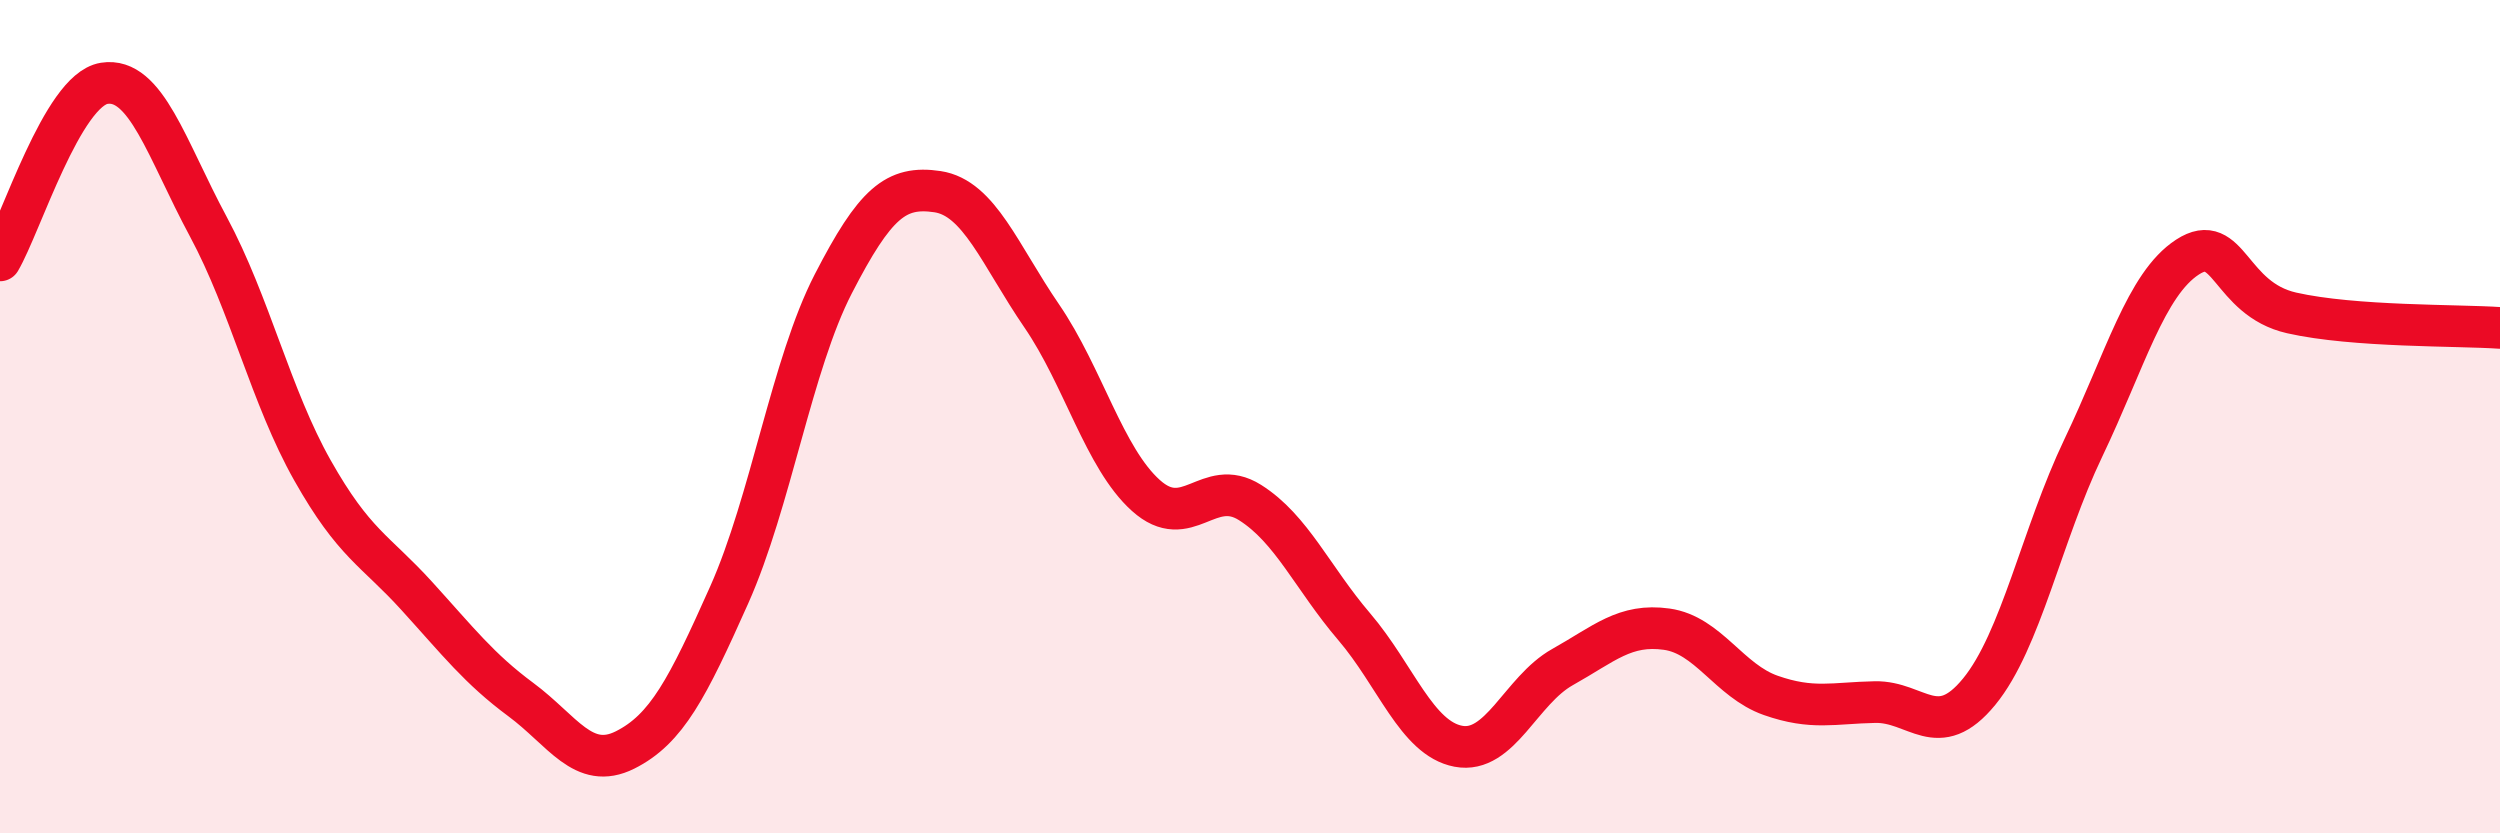
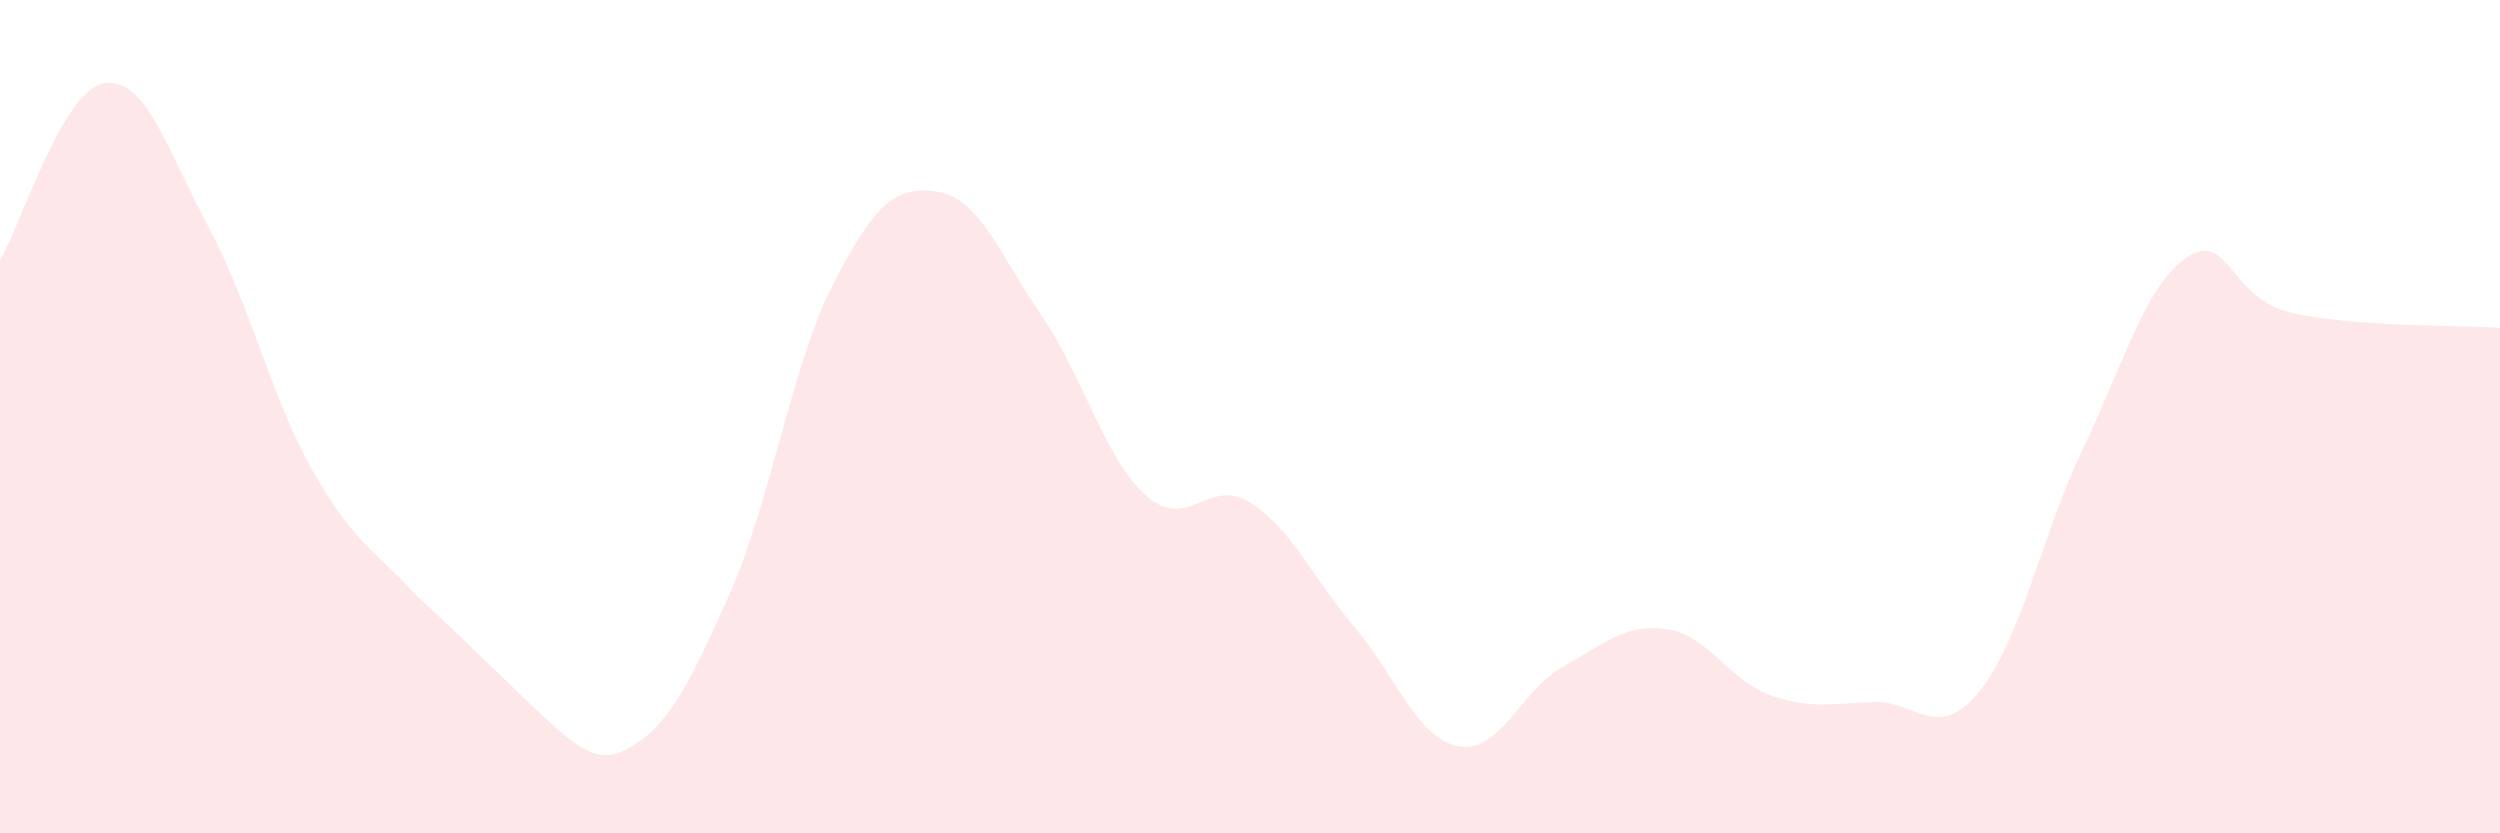
<svg xmlns="http://www.w3.org/2000/svg" width="60" height="20" viewBox="0 0 60 20">
-   <path d="M 0,6.25 C 0.5,5.4 1.5,2.16 2.5,2 C 3.5,1.84 4,3.58 5,5.44 C 6,7.3 6.5,9.52 7.5,11.29 C 8.5,13.06 9,13.2 10,14.3 C 11,15.4 11.5,16.05 12.5,16.79 C 13.5,17.53 14,18.5 15,18 C 16,17.5 16.5,16.52 17.5,14.28 C 18.5,12.04 19,8.75 20,6.81 C 21,4.87 21.5,4.45 22.5,4.6 C 23.5,4.75 24,6.12 25,7.58 C 26,9.04 26.5,10.99 27.5,11.89 C 28.5,12.79 29,11.43 30,12.06 C 31,12.69 31.5,13.87 32.5,15.04 C 33.5,16.21 34,17.72 35,17.91 C 36,18.1 36.5,16.57 37.5,16.01 C 38.5,15.45 39,14.96 40,15.1 C 41,15.24 41.5,16.34 42.5,16.69 C 43.5,17.04 44,16.87 45,16.85 C 46,16.83 46.5,17.82 47.5,16.6 C 48.5,15.38 49,12.84 50,10.75 C 51,8.66 51.5,6.82 52.5,6.17 C 53.5,5.52 53.5,7.17 55,7.51 C 56.5,7.85 59,7.8 60,7.87L60 20L0 20Z" fill="#EB0A25" opacity="0.1" stroke-linecap="round" stroke-linejoin="round" />
-   <path d="M 0,6.25 C 0.5,5.4 1.5,2.16 2.5,2 C 3.5,1.84 4,3.58 5,5.44 C 6,7.3 6.5,9.52 7.5,11.29 C 8.5,13.06 9,13.2 10,14.3 C 11,15.4 11.5,16.05 12.5,16.79 C 13.5,17.53 14,18.5 15,18 C 16,17.5 16.5,16.52 17.5,14.28 C 18.5,12.04 19,8.75 20,6.81 C 21,4.87 21.5,4.45 22.5,4.6 C 23.5,4.75 24,6.12 25,7.58 C 26,9.04 26.5,10.99 27.5,11.89 C 28.5,12.79 29,11.43 30,12.06 C 31,12.69 31.5,13.87 32.5,15.04 C 33.5,16.21 34,17.72 35,17.91 C 36,18.1 36.5,16.57 37.5,16.01 C 38.5,15.45 39,14.96 40,15.1 C 41,15.24 41.5,16.34 42.5,16.69 C 43.5,17.04 44,16.87 45,16.85 C 46,16.83 46.5,17.82 47.5,16.6 C 48.5,15.38 49,12.84 50,10.75 C 51,8.66 51.5,6.82 52.5,6.17 C 53.5,5.52 53.5,7.17 55,7.51 C 56.5,7.85 59,7.8 60,7.87" stroke="#EB0A25" stroke-width="1" fill="none" stroke-linecap="round" stroke-linejoin="round" />
+   <path d="M 0,6.25 C 0.5,5.4 1.5,2.16 2.5,2 C 3.5,1.84 4,3.58 5,5.44 C 6,7.3 6.5,9.52 7.5,11.29 C 8.5,13.06 9,13.2 10,14.3 C 13.5,17.53 14,18.5 15,18 C 16,17.5 16.5,16.52 17.5,14.28 C 18.5,12.04 19,8.75 20,6.81 C 21,4.87 21.5,4.45 22.5,4.6 C 23.5,4.75 24,6.12 25,7.58 C 26,9.04 26.5,10.99 27.5,11.89 C 28.5,12.79 29,11.43 30,12.06 C 31,12.69 31.5,13.87 32.5,15.04 C 33.5,16.21 34,17.72 35,17.91 C 36,18.1 36.5,16.57 37.5,16.01 C 38.5,15.45 39,14.96 40,15.1 C 41,15.24 41.5,16.34 42.5,16.69 C 43.5,17.04 44,16.87 45,16.85 C 46,16.83 46.5,17.82 47.5,16.6 C 48.5,15.38 49,12.84 50,10.75 C 51,8.66 51.5,6.82 52.5,6.17 C 53.5,5.52 53.5,7.17 55,7.51 C 56.5,7.85 59,7.8 60,7.87L60 20L0 20Z" fill="#EB0A25" opacity="0.1" stroke-linecap="round" stroke-linejoin="round" />
</svg>